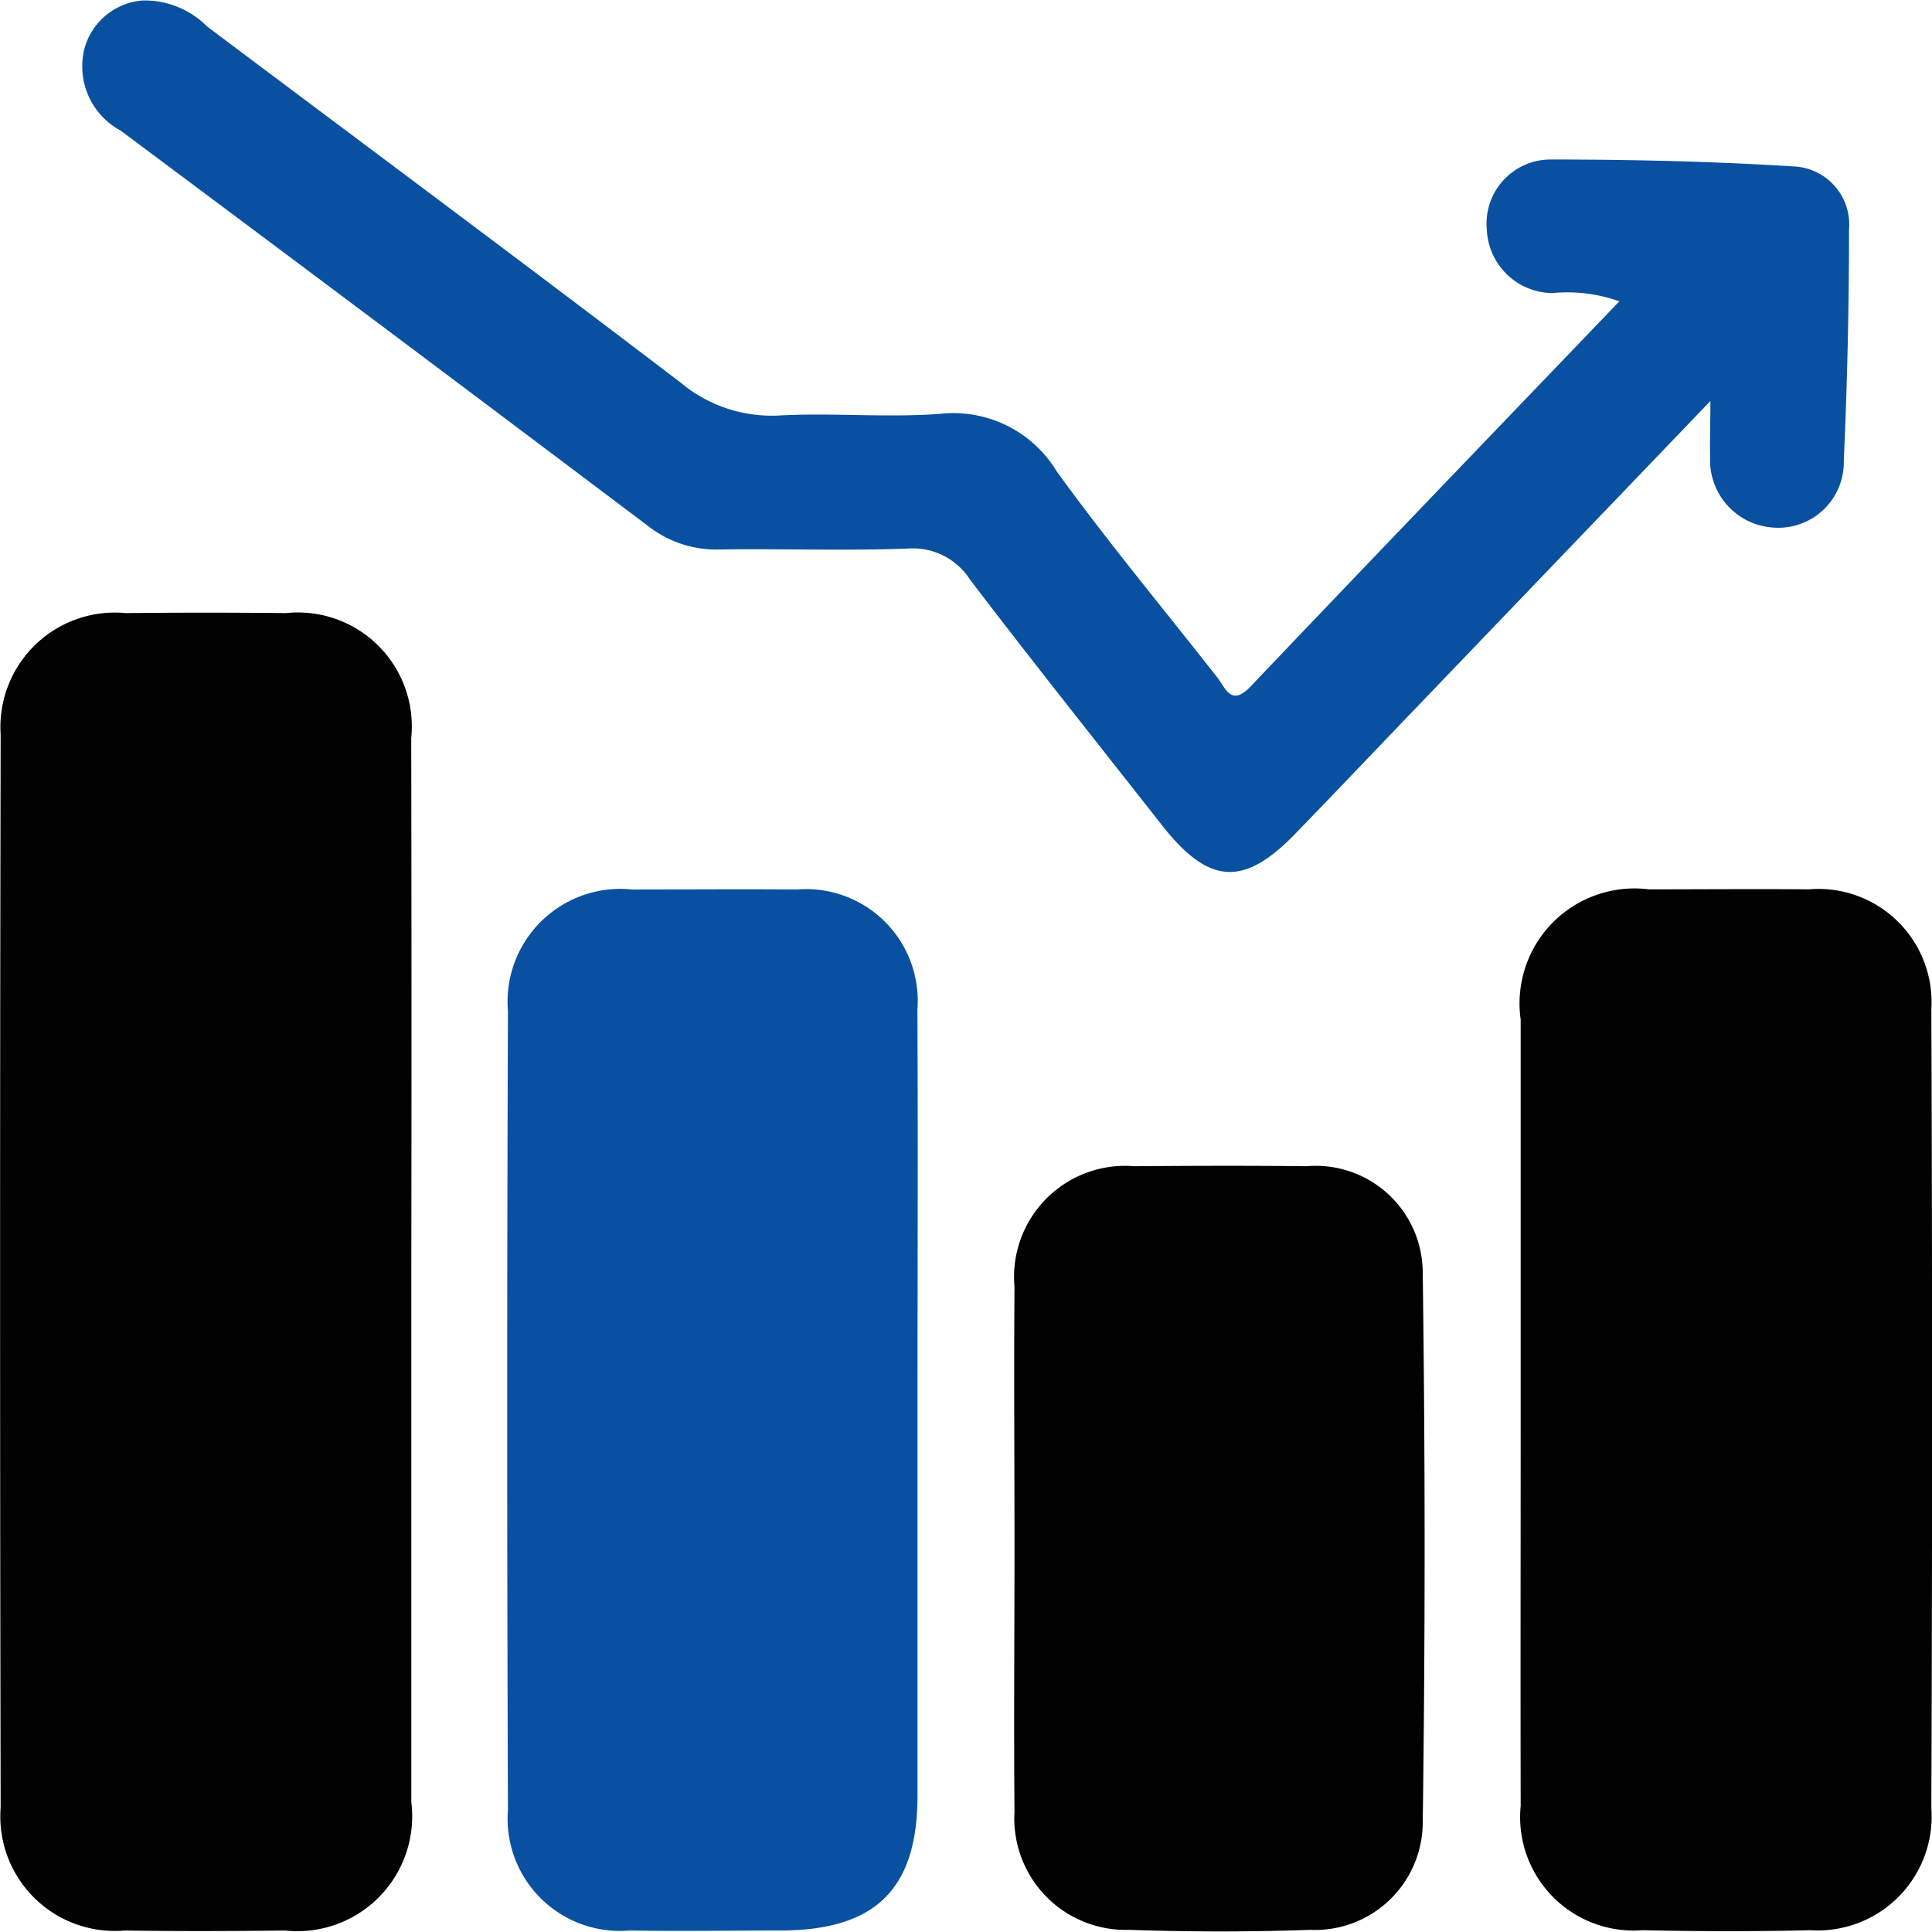
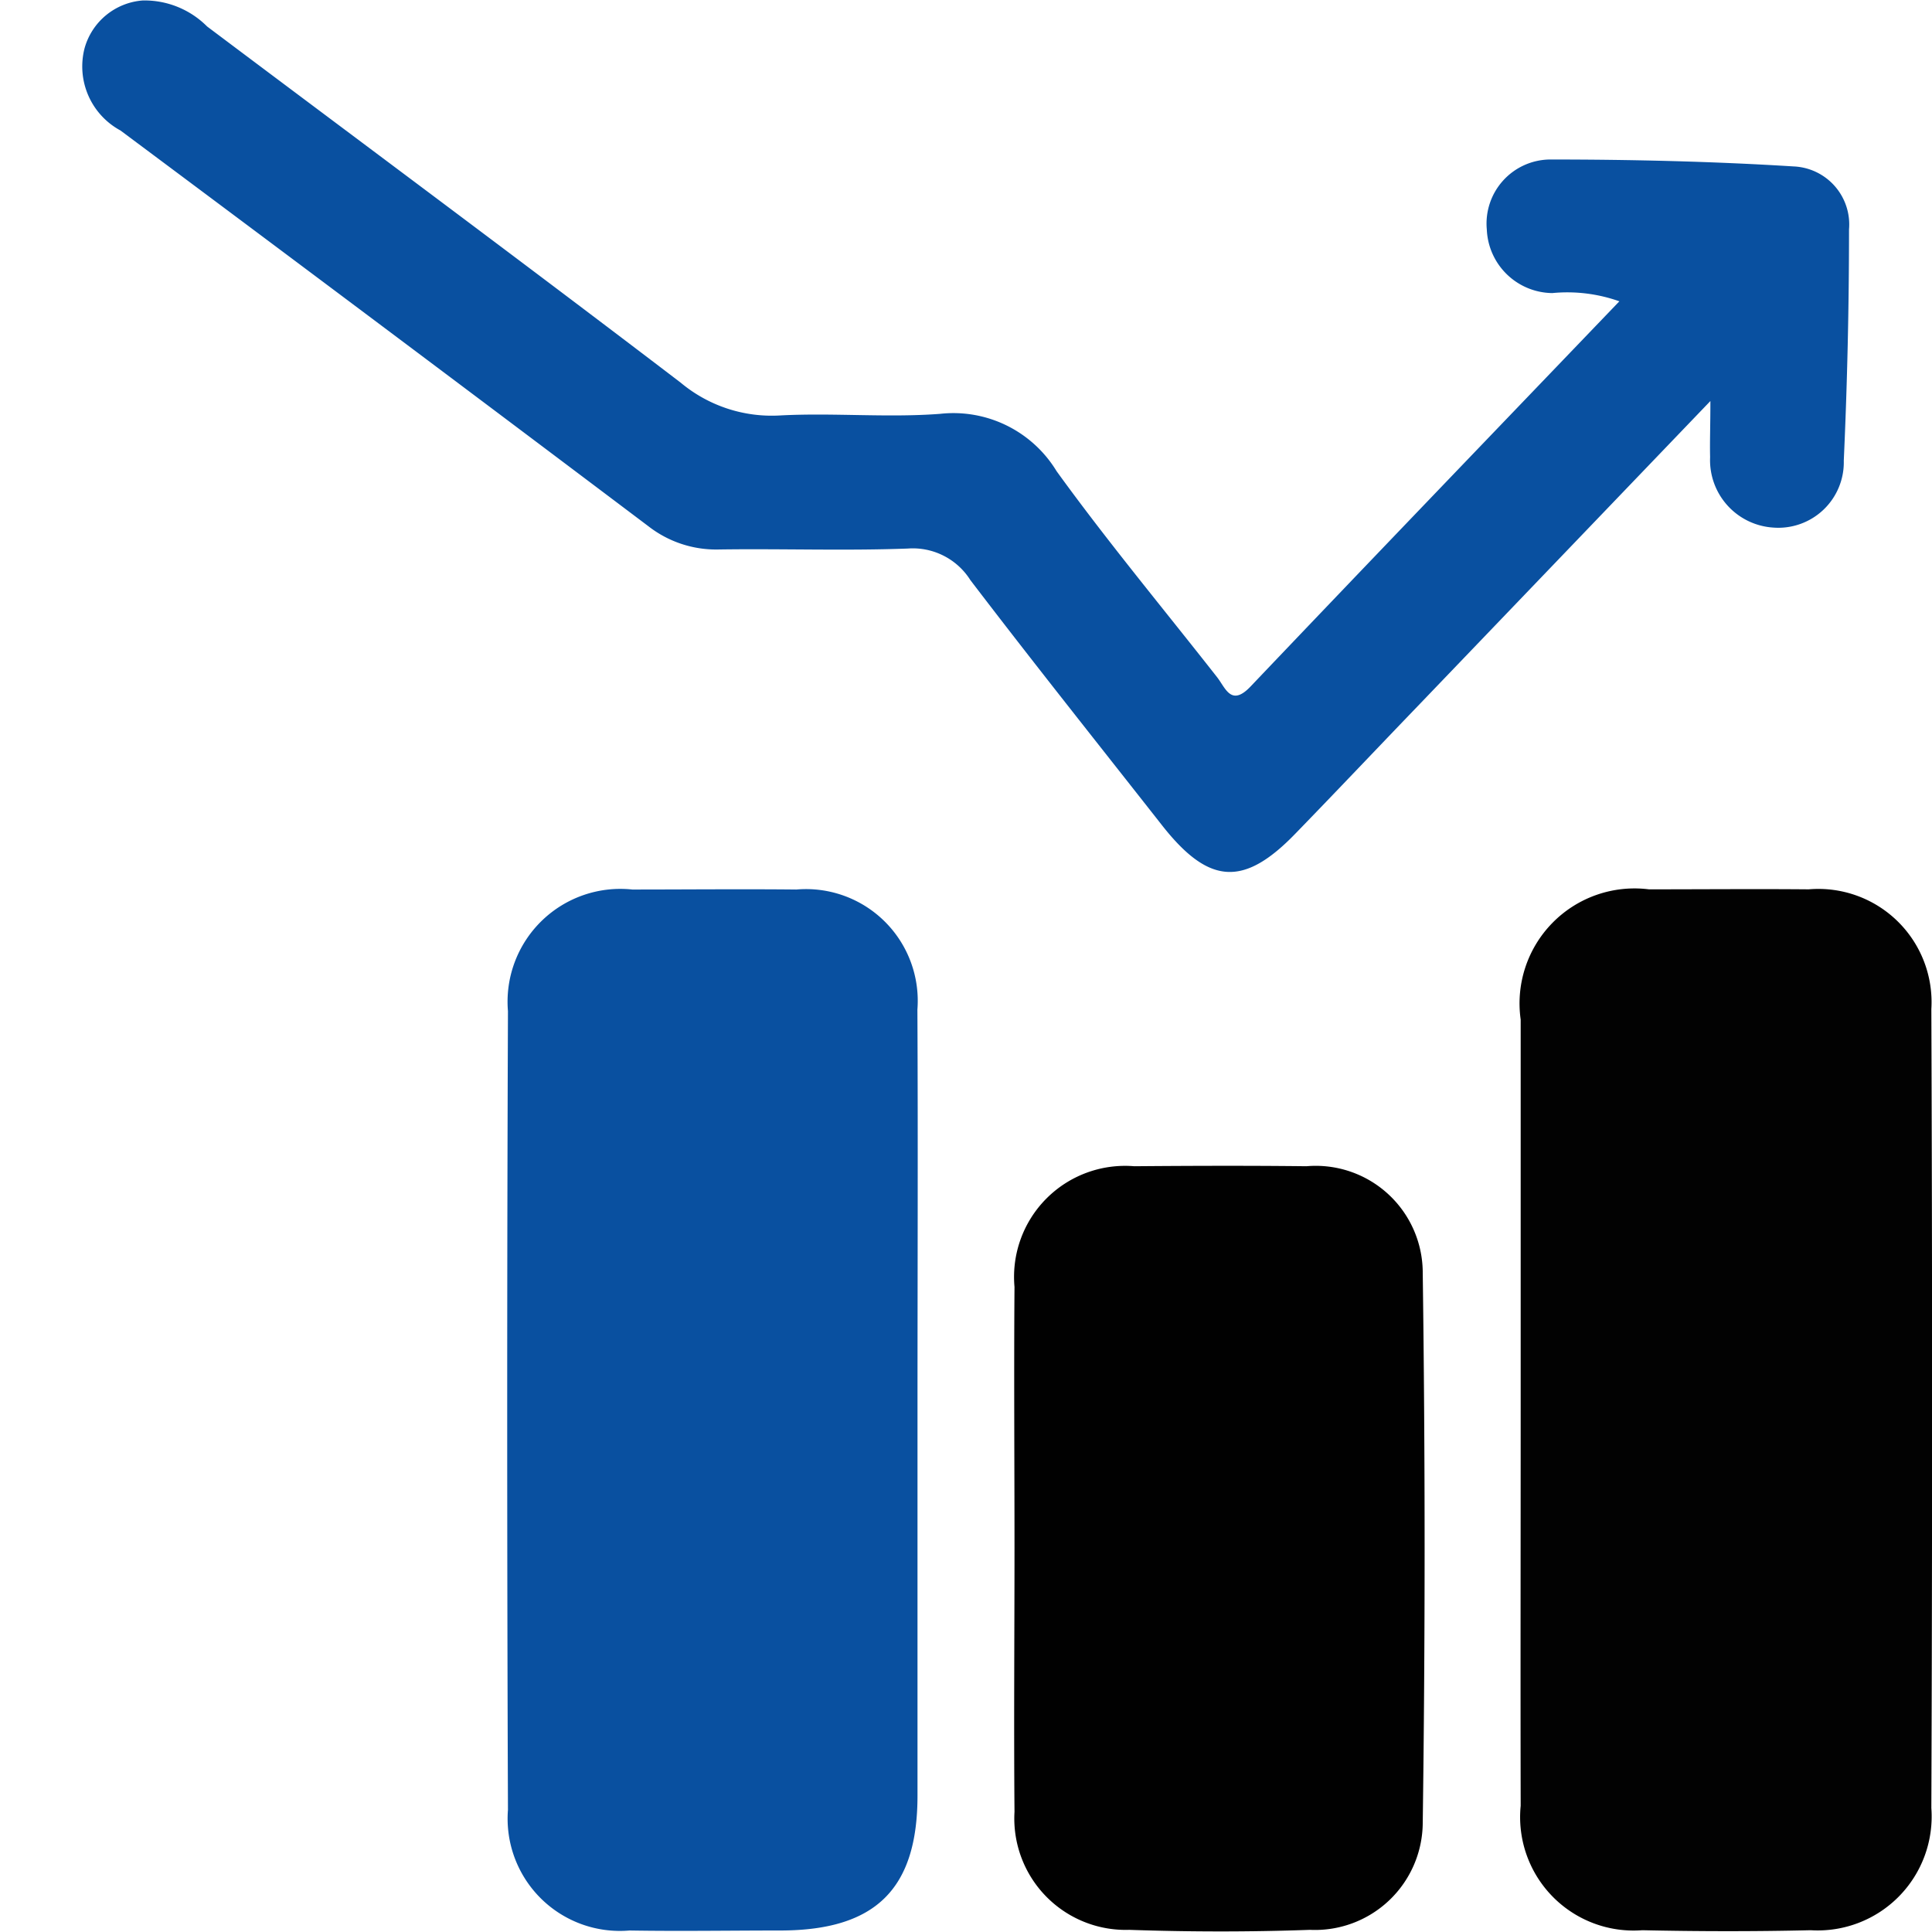
<svg xmlns="http://www.w3.org/2000/svg" width="20.653" height="20.649" viewBox="0 0 20.653 20.649">
  <g id="Exchange_Trade_Funds" transform="translate(-10198.863 -6246.497)">
-     <path id="Path_1694" data-name="Path 1694" d="M10203.26,6326.273q0,2.834,0,5.667a1.228,1.228,0,0,1-1.353,1.372c-.57.007-1.14.009-1.709,0a1.224,1.224,0,0,1-1.328-1.315q-.012-5.734,0-11.468a1.224,1.224,0,0,1,1.339-1.3q.855-.009,1.71,0a1.218,1.218,0,0,1,1.34,1.336Q10203.264,6323.417,10203.26,6326.273Z" transform="translate(0 -66.178)" fill="#020202" />
    <path id="Path_1695" data-name="Path 1695" d="M10379.416,6357.643q0-2.09,0-4.18a1.229,1.229,0,0,1,1.371-1.392c.568,0,1.139-.005,1.708,0a1.21,1.21,0,0,1,1.311,1.28q.016,4.27,0,8.541a1.218,1.218,0,0,1-1.29,1.306c-.6.014-1.2.013-1.8,0a1.213,1.213,0,0,1-1.3-1.33C10379.413,6360.46,10379.416,6359.052,10379.416,6357.643Z" transform="translate(-164.297 -96.067)" fill="#020202" />
    <path id="Path_1696" data-name="Path 1696" d="M10263.465,6357.667c0,1.363,0,2.727,0,4.09,0,1-.45,1.438-1.46,1.441-.54,0-1.079.009-1.618,0a1.2,1.2,0,0,1-1.3-1.289q-.016-4.269,0-8.539a1.206,1.206,0,0,1,1.33-1.3c.584,0,1.168-.006,1.753,0a1.194,1.194,0,0,1,1.294,1.283C10263.471,6354.79,10263.465,6356.229,10263.465,6357.667Z" transform="translate(-54.794 -96.064)" fill="#0950A0" />
    <path id="Path_1697" data-name="Path 1697" d="M10225.97,6250.784l-3.128,3.261c-.437.454-.869.911-1.308,1.363-.554.573-.926.548-1.427-.09-.685-.872-1.376-1.739-2.048-2.62a.727.727,0,0,0-.669-.337c-.674.025-1.35,0-2.023.01a1.178,1.178,0,0,1-.749-.248q-2.817-2.123-5.644-4.231a.778.778,0,0,1-.384-.879.7.7,0,0,1,.622-.511.944.944,0,0,1,.688.278c1.688,1.268,3.384,2.527,5.063,3.808a1.517,1.517,0,0,0,1.064.35c.568-.03,1.142.026,1.708-.017a1.291,1.291,0,0,1,1.246.613c.544.752,1.139,1.467,1.714,2.2.092.116.15.323.361.1,1.3-1.366,2.608-2.726,3.941-4.116a1.663,1.663,0,0,0-.717-.088.709.709,0,0,1-.7-.679.685.685,0,0,1,.672-.749c.869,0,1.739.02,2.606.074a.621.621,0,0,1,.594.673q0,1.236-.056,2.472a.7.7,0,0,1-.751.716.722.722,0,0,1-.678-.753C10225.963,6251.221,10225.97,6251.058,10225.97,6250.784Z" transform="translate(-8.823)" fill="#0950A0" />
    <path id="Path_1698" data-name="Path 1698" d="M10319.295,6389.018c0-.928-.007-1.856,0-2.784a1.187,1.187,0,0,1,1.28-1.29c.614-.005,1.228-.007,1.841,0a1.144,1.144,0,0,1,1.243,1.141q.04,2.94,0,5.881a1.152,1.152,0,0,1-1.206,1.141c-.643.023-1.287.022-1.931,0a1.191,1.191,0,0,1-1.227-1.262C10319.287,6390.9,10319.295,6389.961,10319.295,6389.018Z" transform="translate(-109.587 -125.98)" fill="#010101" />
  </g>
</svg>